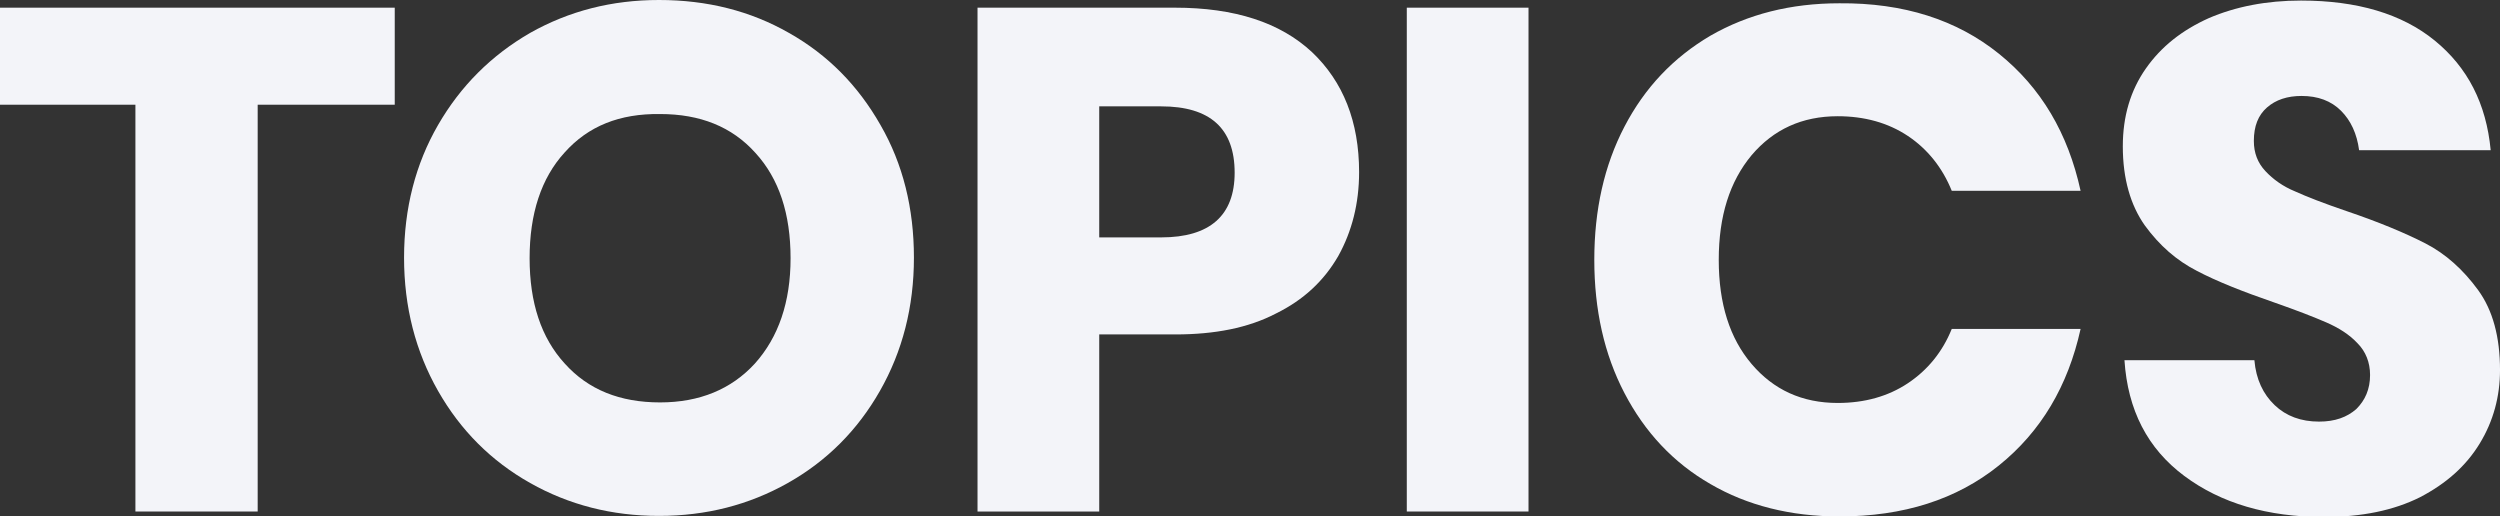
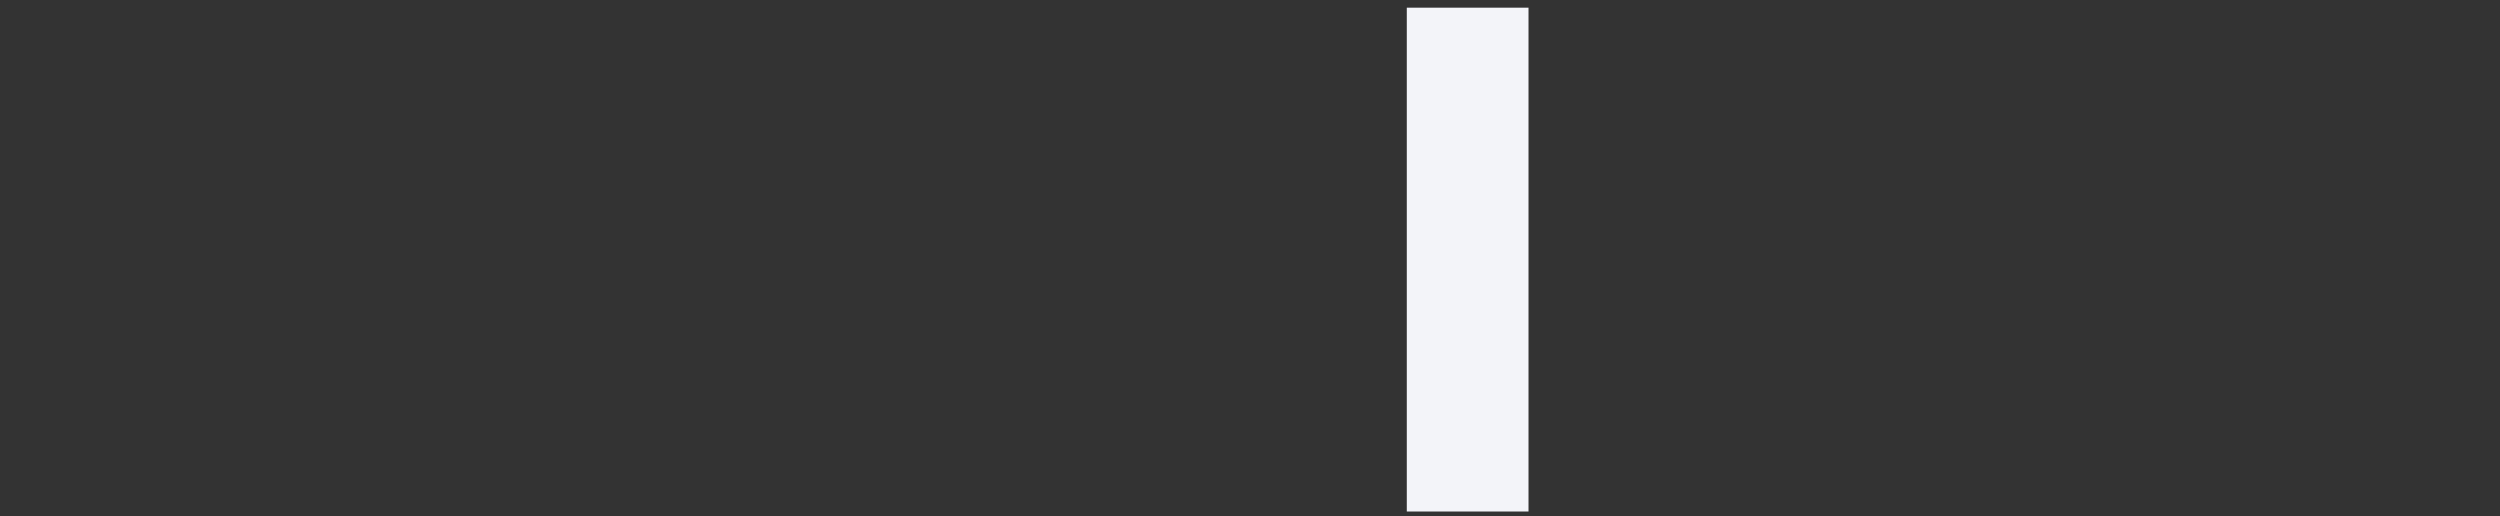
<svg xmlns="http://www.w3.org/2000/svg" version="1.1" id="レイヤー_1" x="0px" y="0px" viewBox="0 0 456 94.2" style="enable-background:new 0 0 456 94.2;" xml:space="preserve">
  <rect x="0" y="0" width="456" height="94.2" fill="#333333" stroke="none" />
  <style type="text/css">
	.st0{fill:#F3F4F9;}
</style>
  <g>
-     <path class="st0" d="M72,1.4v17.7h-25v74.2H24.7V19.1H0V1.4H72z" />
-     <path class="st0" d="M143.9,6c7.1,4,12.6,9.6,16.7,16.8c4.1,7.1,6.1,15.2,6.1,24.2c0,9-2.1,17.1-6.2,24.3   c-4.1,7.2-9.7,12.8-16.8,16.8c-7.1,4-14.9,6-23.5,6s-16.4-2-23.5-6c-7.1-4-12.7-9.6-16.8-16.8c-4.1-7.2-6.2-15.3-6.2-24.3   c0-9,2.1-17.1,6.2-24.2c4.1-7.1,9.7-12.7,16.8-16.8c7.1-4,14.9-6,23.5-6C129,0,136.9,2,143.9,6z M103,27.8   c-4.3,4.7-6.4,11.2-6.4,19.3c0,8.1,2.1,14.5,6.4,19.2c4.3,4.8,10.1,7.1,17.4,7.1c7.2,0,13-2.4,17.3-7.1c4.3-4.8,6.5-11.2,6.5-19.2   c0-8.1-2.1-14.5-6.4-19.2c-4.3-4.8-10.1-7.1-17.4-7.1C113,20.7,107.3,23,103,27.8z" />
-     <path class="st0" d="M200.5,61.1v32.2h-22.2V1.4h36c10.9,0,19.2,2.7,25,8.1c5.7,5.4,8.6,12.7,8.6,21.9c0,5.7-1.3,10.8-3.8,15.3   c-2.6,4.5-6.3,8-11.4,10.5c-5,2.6-11.1,3.8-18.3,3.8H200.5z M225.2,31.5c0-8.1-4.5-12.1-13.4-12.1h-11.3v23.9h11.3   C220.7,43.3,225.2,39.3,225.2,31.5z" />
    <path class="st0" d="M278.8,1.4v91.9h-22.2V1.4H278.8z" />
-     <path class="st0" d="M364.6,9.8c7.7,6.2,12.6,14.5,14.9,25h-23.5c-1.7-4.2-4.4-7.6-8-10c-3.6-2.4-7.9-3.6-12.8-3.6   c-6.5,0-11.7,2.4-15.7,7.1c-4,4.8-6,11.1-6,19.1c0,8,2,14.3,6,19c4,4.7,9.2,7.1,15.7,7.1c4.9,0,9.2-1.2,12.8-3.6   c3.6-2.4,6.3-5.7,8-9.9h23.5c-2.3,10.4-7.2,18.7-14.9,24.9c-7.7,6.2-17.4,9.3-29.1,9.3c-8.9,0-16.8-2-23.5-5.9   c-6.8-3.9-12-9.5-15.7-16.6c-3.7-7.1-5.5-15.2-5.5-24.3s1.8-17.2,5.5-24.3c3.7-7.1,8.9-12.6,15.7-16.6c6.8-3.9,14.6-5.9,23.5-5.9   C347.2,0.5,356.9,3.6,364.6,9.8z" />
-     <path class="st0" d="M452.3,80.9c-2.5,4.1-6.1,7.3-10.9,9.8c-4.8,2.4-10.6,3.6-17.5,3.6c-10.3,0-18.8-2.5-25.5-7.5   c-6.7-5-10.3-12-10.9-21.1h23.7c0.3,3.5,1.6,6.2,3.7,8.2c2.1,2,4.8,3,8.1,3c2.9,0,5.1-0.8,6.8-2.3c1.6-1.6,2.5-3.6,2.5-6.2   c0-2.3-0.8-4.3-2.3-5.8c-1.5-1.6-3.4-2.8-5.7-3.8c-2.3-1-5.4-2.2-9.4-3.6c-5.8-2-10.6-3.9-14.2-5.8c-3.7-1.9-6.8-4.6-9.5-8.3   c-2.6-3.7-4-8.5-4-14.4c0-5.5,1.4-10.2,4.2-14.2c2.8-4,6.6-7,11.5-9.2c4.9-2.1,10.5-3.2,16.8-3.2c10.2,0,18.4,2.4,24.4,7.3   c6,4.9,9.4,11.5,10.2,20h-24c-0.4-3-1.5-5.4-3.3-7.2c-1.8-1.8-4.2-2.7-7.2-2.7c-2.6,0-4.7,0.7-6.3,2.1c-1.6,1.4-2.4,3.4-2.4,6.1   c0,2.2,0.7,4,2.1,5.5c1.4,1.5,3.2,2.8,5.4,3.7c2.2,1,5.3,2.2,9.4,3.6c5.9,2,10.7,4,14.4,5.9c3.7,1.9,6.9,4.8,9.6,8.5   c2.7,3.7,4,8.6,4,14.6C456,72.3,454.8,76.8,452.3,80.9z" />
  </g>
</svg>